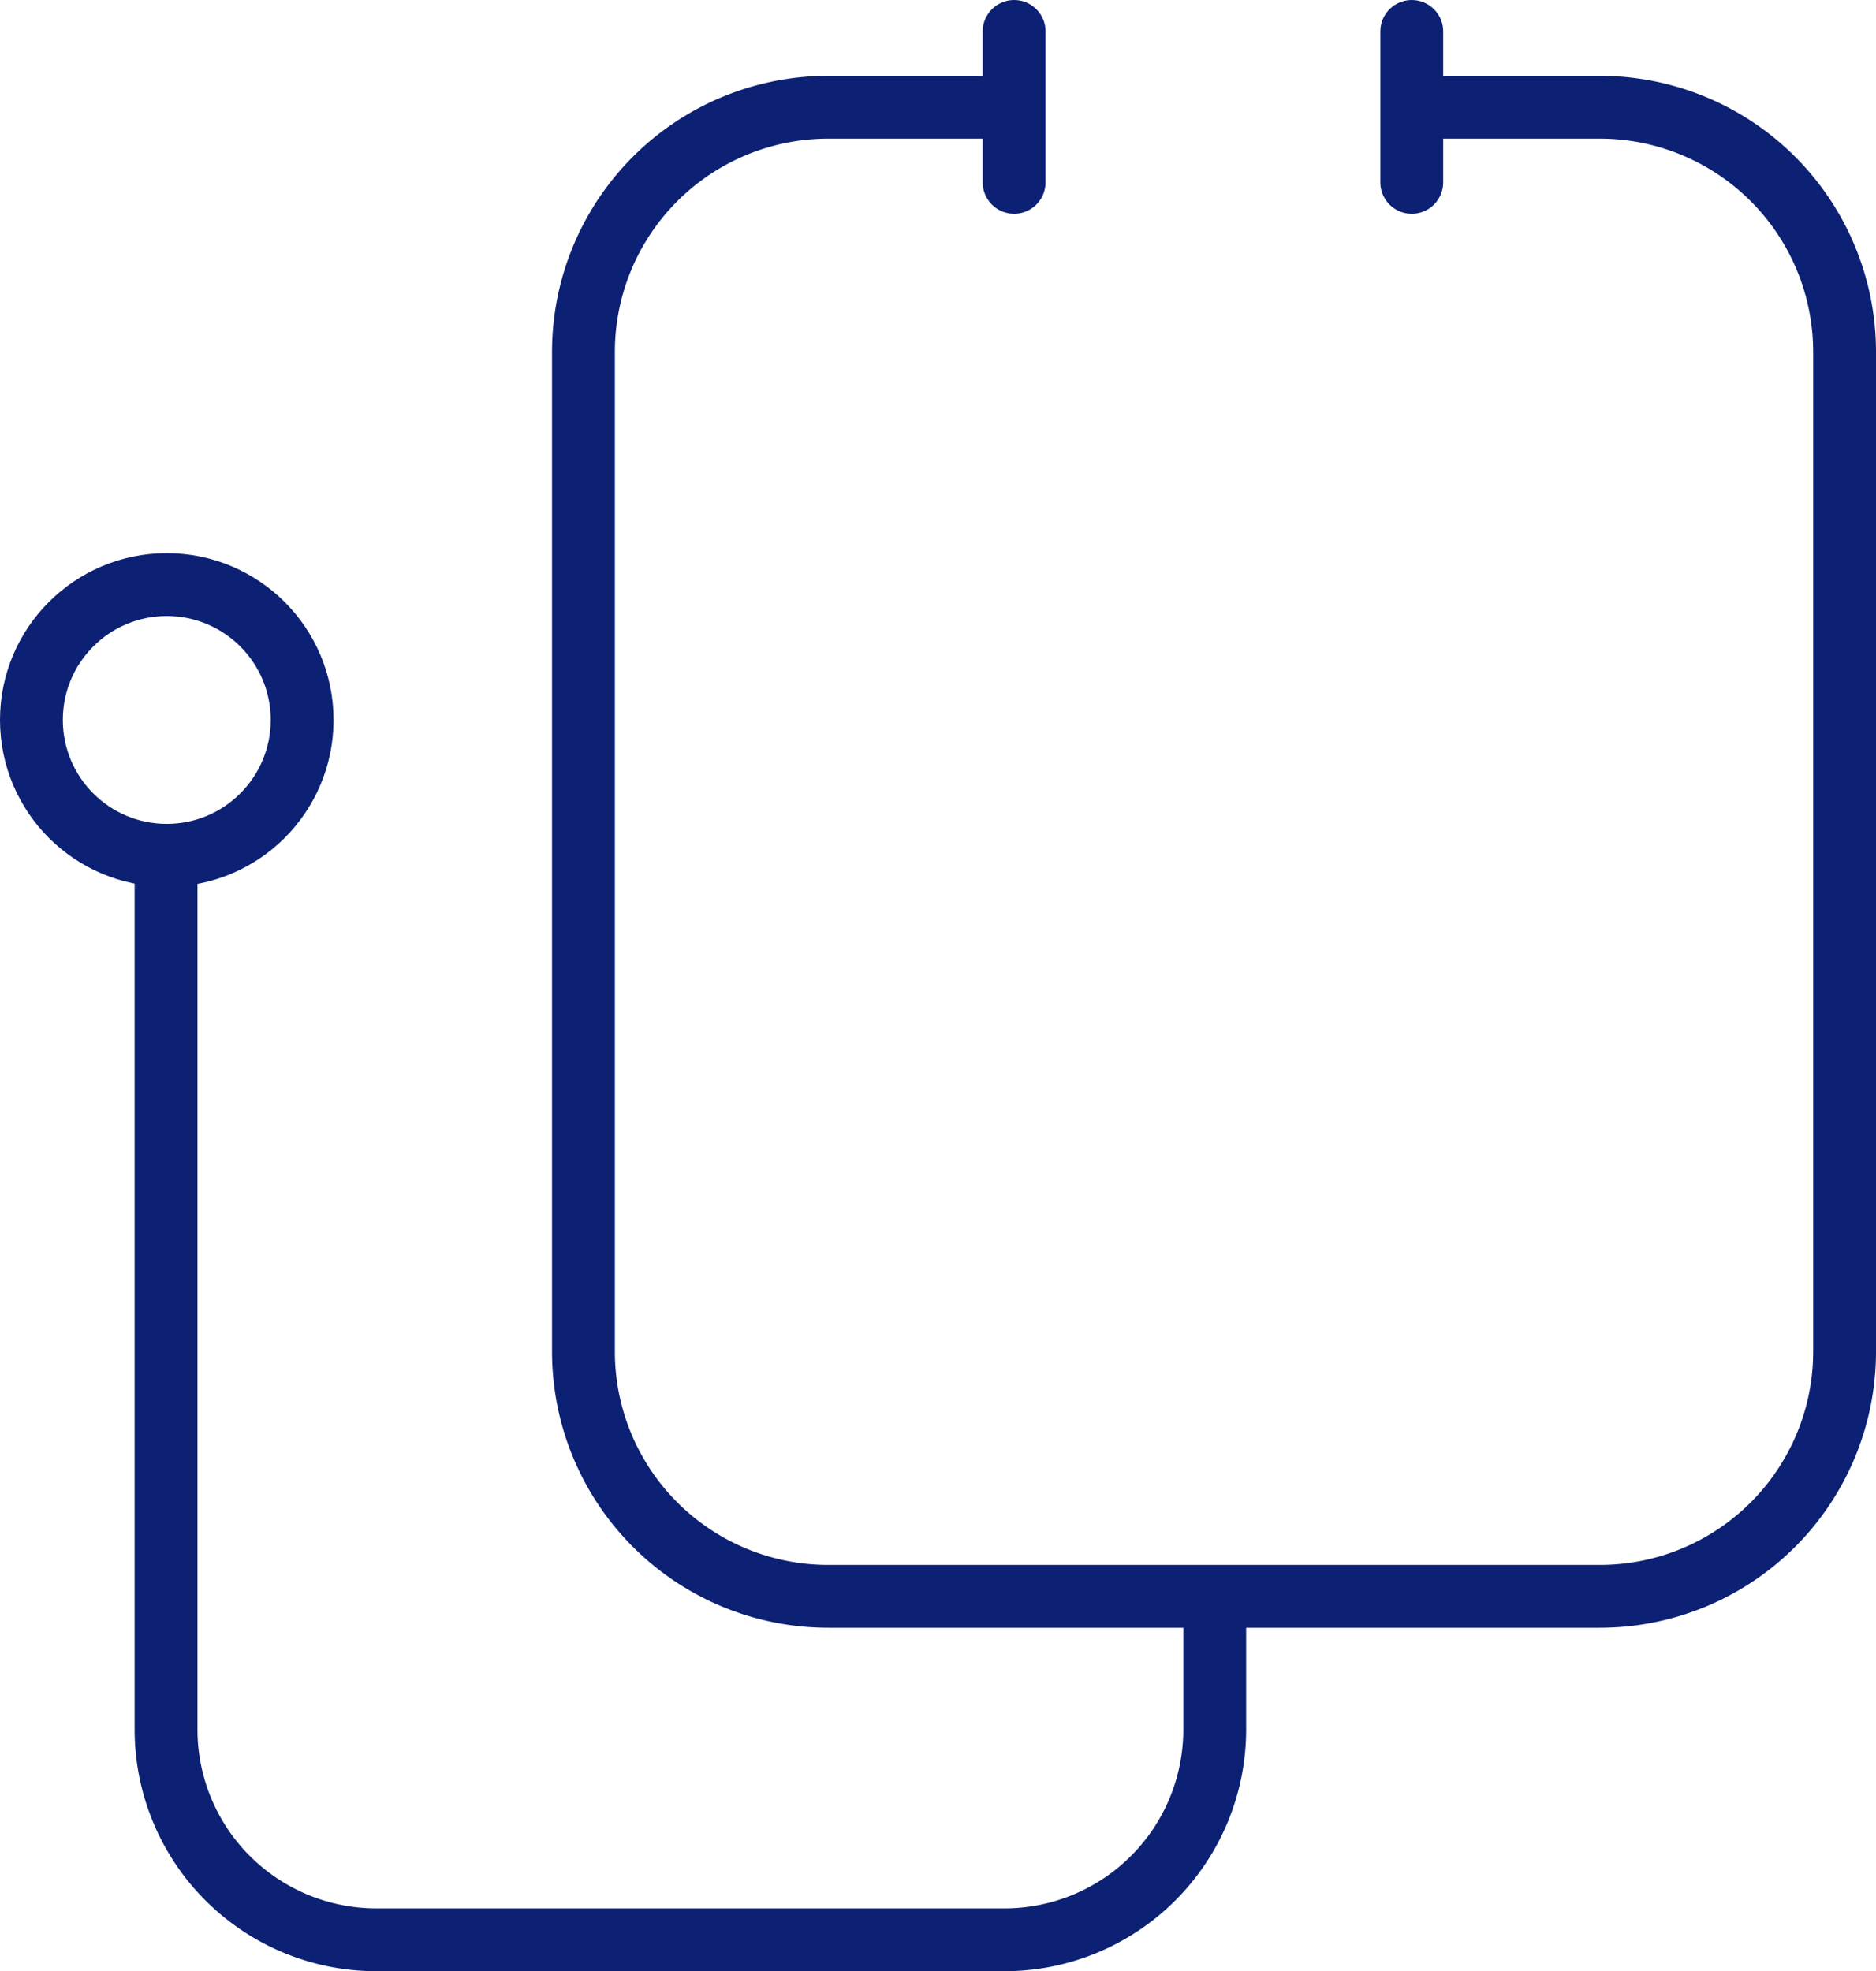
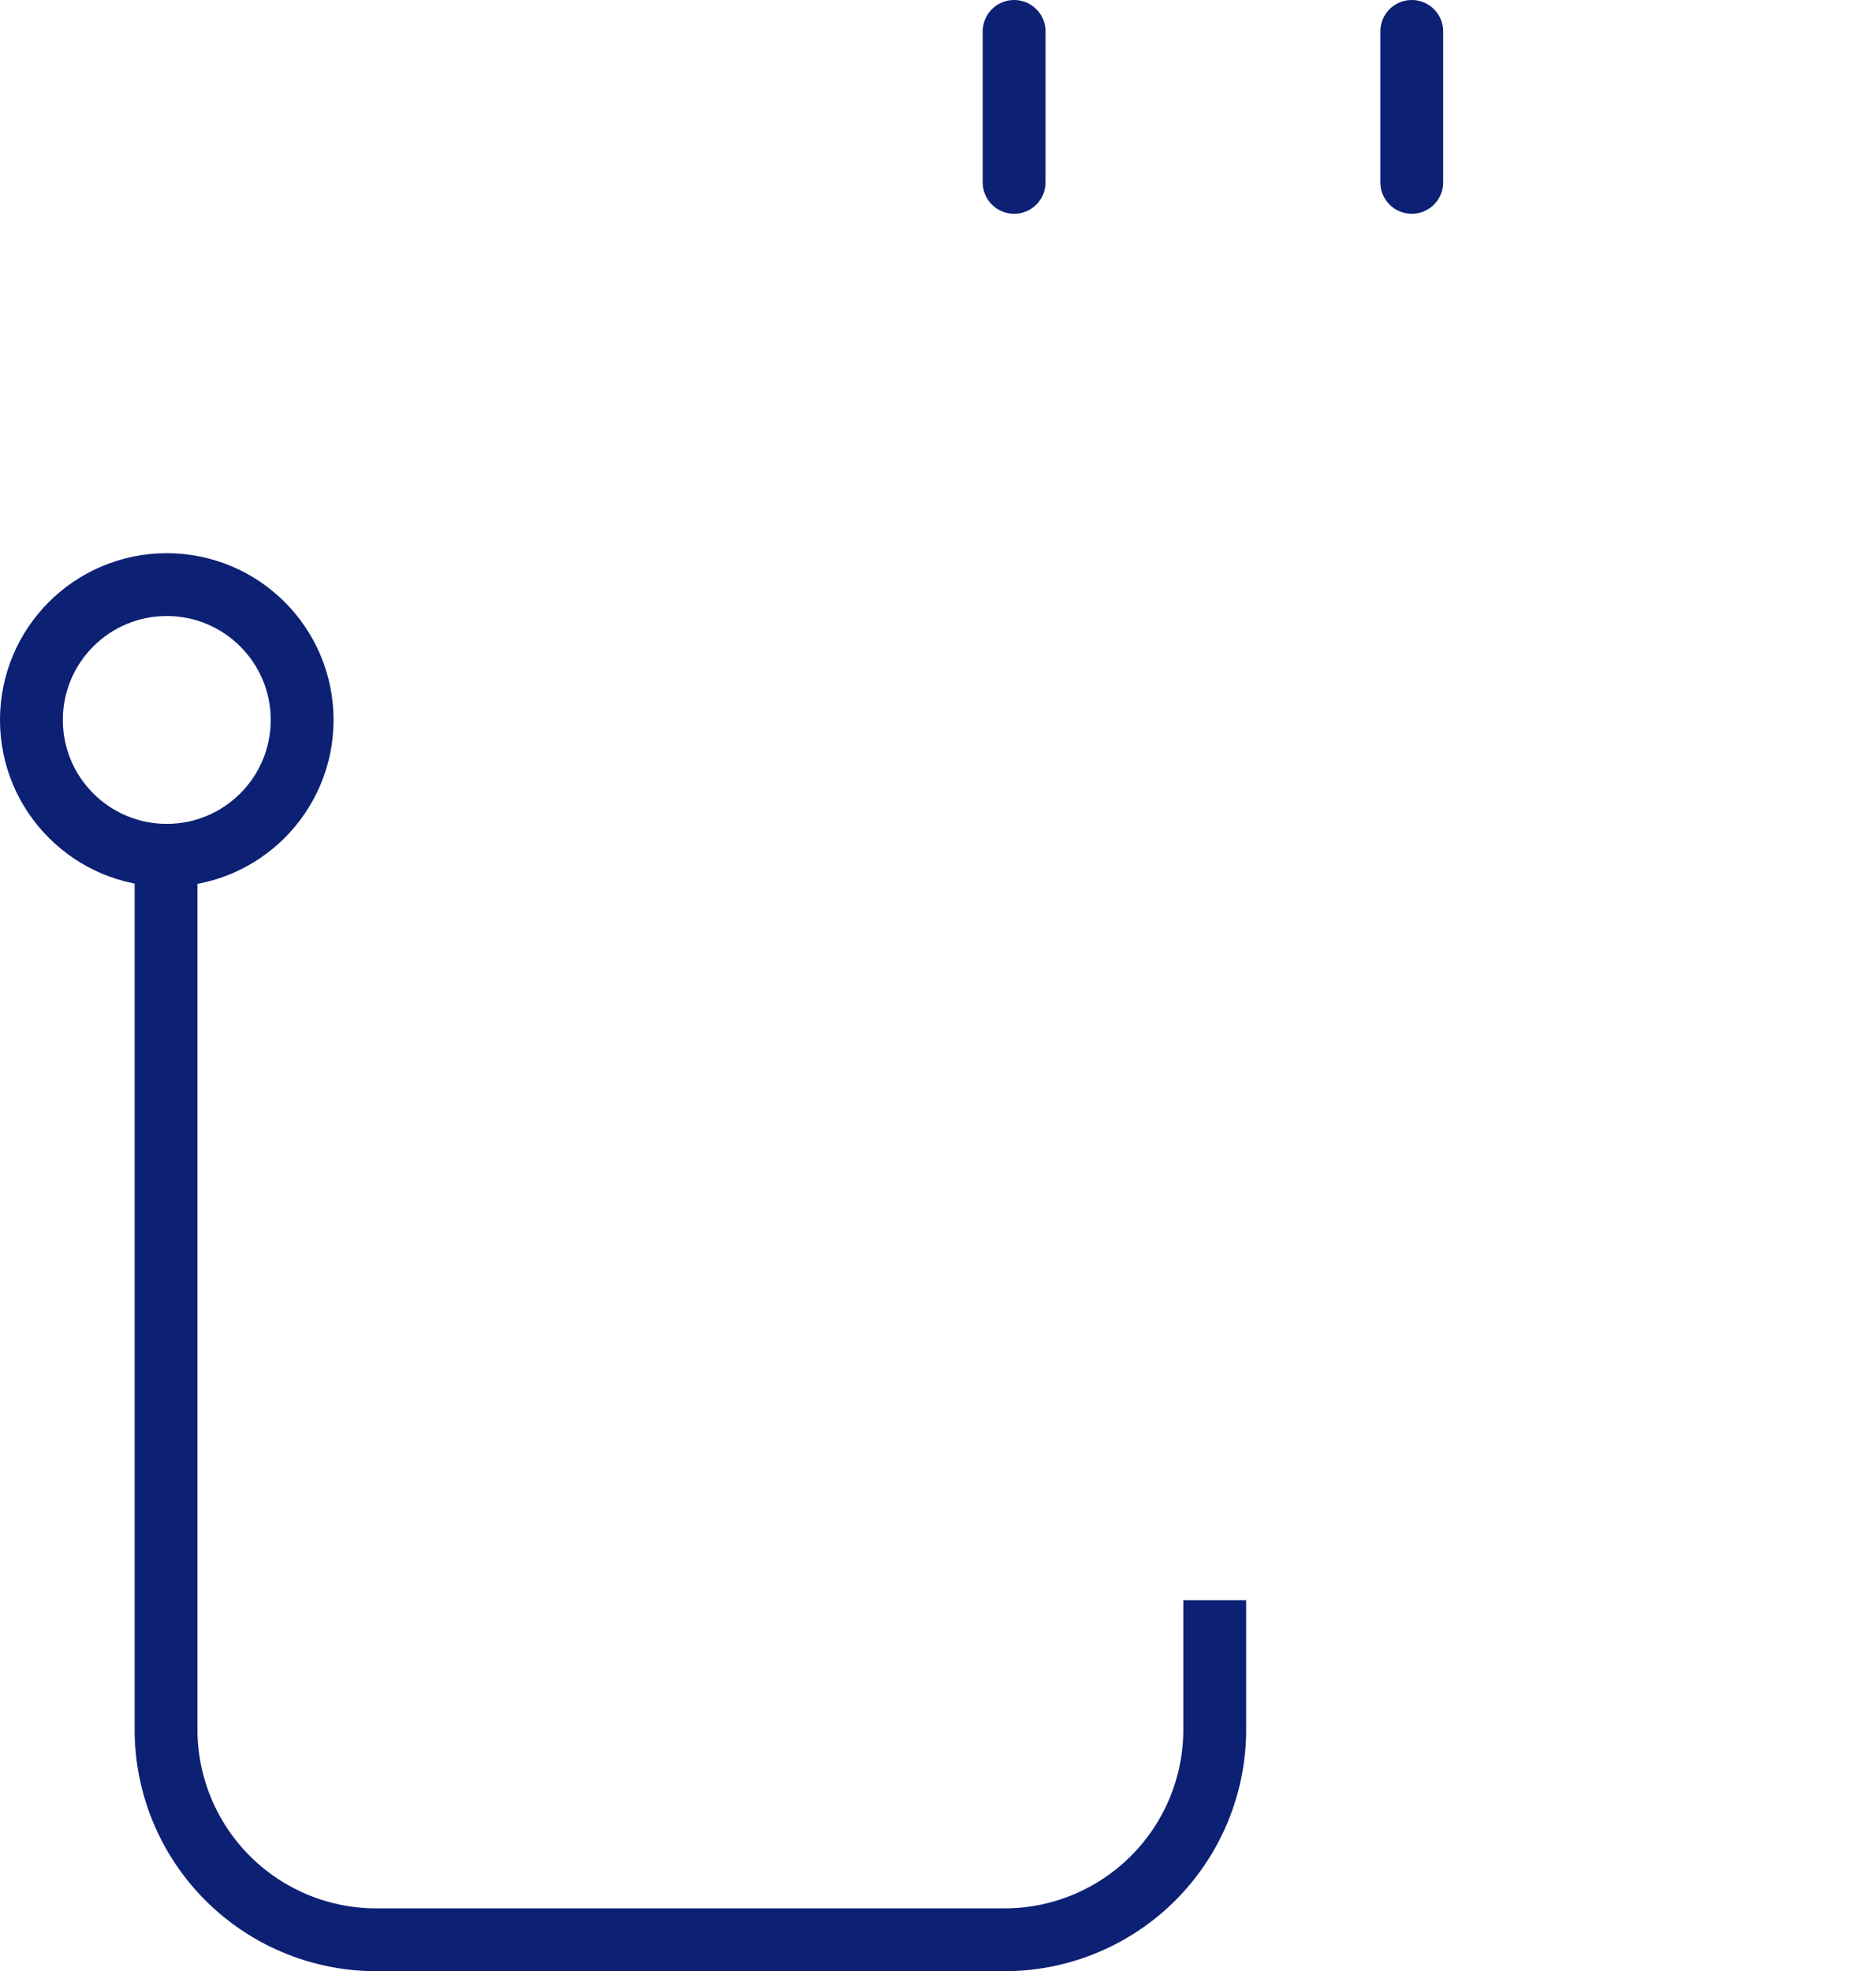
<svg xmlns="http://www.w3.org/2000/svg" id="Layer_1" data-name="Layer 1" viewBox="0 0 209 219.64">
  <path d="M138.83,202.93v14.41a23.43,23.43,0,0,1-23.43,23.43h-70A23.43,23.43,0,0,1,22,217.34V121.22" transform="translate(-3.5 -24.63)" fill="none" stroke="#0c2074" stroke-miterlimit="10" stroke-width="7" />
-   <path d="M113.28,36.58H95.77A27.27,27.27,0,0,0,68.5,63.85V175.23A27.27,27.27,0,0,0,95.77,202.5h86A27.27,27.27,0,0,0,209,175.23V63.85a27.27,27.27,0,0,0-27.27-27.27H164.22" transform="translate(-3.5 -24.63)" fill="none" stroke="#0c2074" stroke-miterlimit="10" stroke-width="7" />
  <line x1="112.98" y1="3.5" x2="112.98" y2="20.32" fill="none" stroke="#0c2074" stroke-linecap="round" stroke-miterlimit="10" stroke-width="7" />
  <line x1="157.28" y1="3.5" x2="157.28" y2="20.32" fill="none" stroke="#0c2074" stroke-linecap="round" stroke-miterlimit="10" stroke-width="7" />
  <circle cx="18.58" cy="80.22" r="15.08" fill="none" stroke="#0c2074" stroke-miterlimit="10" stroke-width="7" />
</svg>